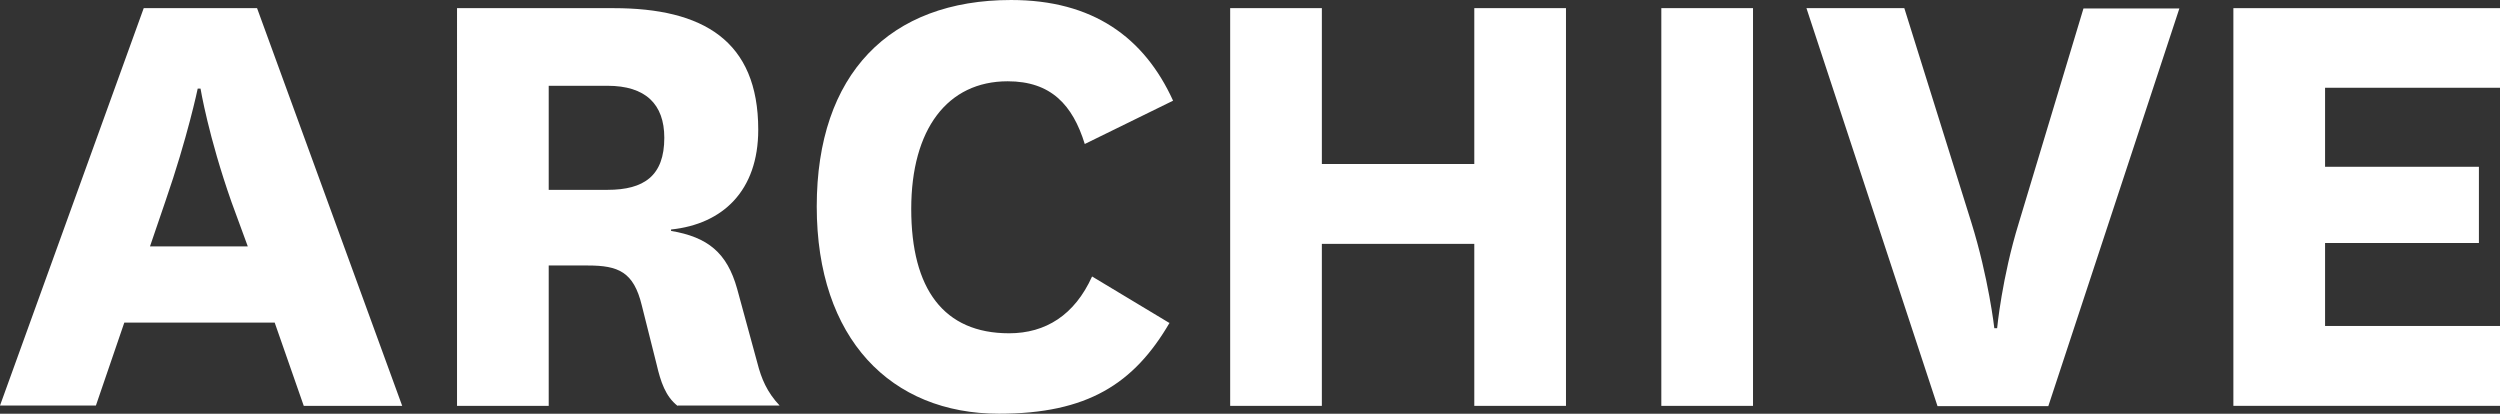
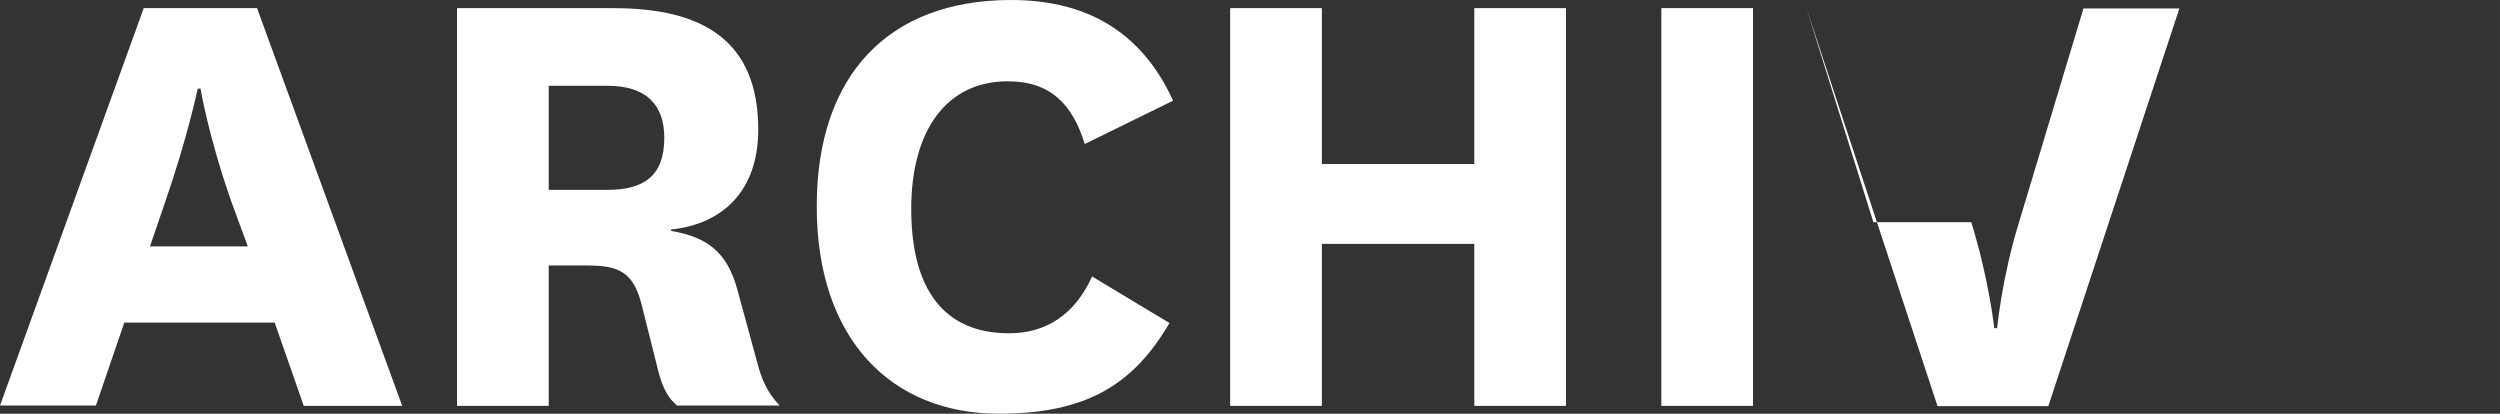
<svg xmlns="http://www.w3.org/2000/svg" id="_レイヤー_2" viewBox="0 0 88.89 14.71">
  <rect x="0" y="0" width="88.89" height="14.71" fill="#333333" stroke="none" />
  <defs>
    <style>.cls-1{fill:#fff;}</style>
  </defs>
  <g id="_レイアウト">
    <path class="cls-1" d="m9.77,11.47h-5.35l-1.01,2.95H0L5.11.29h4.03l5.16,14.14h-3.5l-1.03-2.95Zm-4.44-2.71h3.48l-.58-1.58c-.82-2.33-1.1-4.03-1.1-4.03h-.1s-.36,1.73-1.15,4.01l-.55,1.61Z" />
    <path class="cls-1" d="m24.09,14.43c-.43-.34-.6-.86-.74-1.46l-.53-2.11c-.29-1.2-.84-1.42-1.92-1.42h-1.39v4.99h-3.26V.29h5.57c3.17,0,5.14,1.15,5.14,4.32,0,2.18-1.27,3.36-3.1,3.55v.05c1.3.22,1.99.77,2.35,2.06l.72,2.64c.14.55.34,1.03.79,1.51h-3.62Zm-4.58-7.68h2.09c1.3,0,2.02-.5,2.02-1.85,0-1.2-.67-1.85-2.02-1.85h-2.09v3.7Z" />
    <path class="cls-1" d="m41.59,11.47c-1.27,2.18-2.93,3.24-6.07,3.24-3.84,0-6.48-2.66-6.48-7.37s2.59-7.34,6.91-7.34c2.9,0,4.73,1.32,5.76,3.58l-3.14,1.54c-.43-1.39-1.2-2.23-2.74-2.23-2.14,0-3.43,1.7-3.43,4.54s1.15,4.42,3.48,4.42c1.3,0,2.33-.65,2.95-2.02l2.76,1.66Z" />
    <path class="cls-1" d="m43.74,14.43V.29h3.26v5.54h5.42V.29h3.26v14.14h-3.26v-5.76h-5.42v5.76h-3.26Z" />
    <path class="cls-1" d="m62.33.29v14.14h-3.26V.29h3.26Z" />
-     <path class="cls-1" d="m70.09,7.9c.62,1.99.82,3.77.82,3.77h.1s.17-1.8.77-3.74l2.3-7.63h3.41l-4.66,14.14h-3.94L64.23.29h3.48l2.38,7.61Z" />
-     <path class="cls-1" d="m88.89,14.43h-9.48V.29h9.48v2.83h-6.22v2.81h5.47v2.71h-5.47v2.95h6.22v2.83Z" />
+     <path class="cls-1" d="m70.09,7.9c.62,1.99.82,3.77.82,3.77h.1s.17-1.8.77-3.74l2.3-7.63h3.41l-4.66,14.14h-3.94L64.23.29l2.38,7.61Z" />
  </g>
</svg>